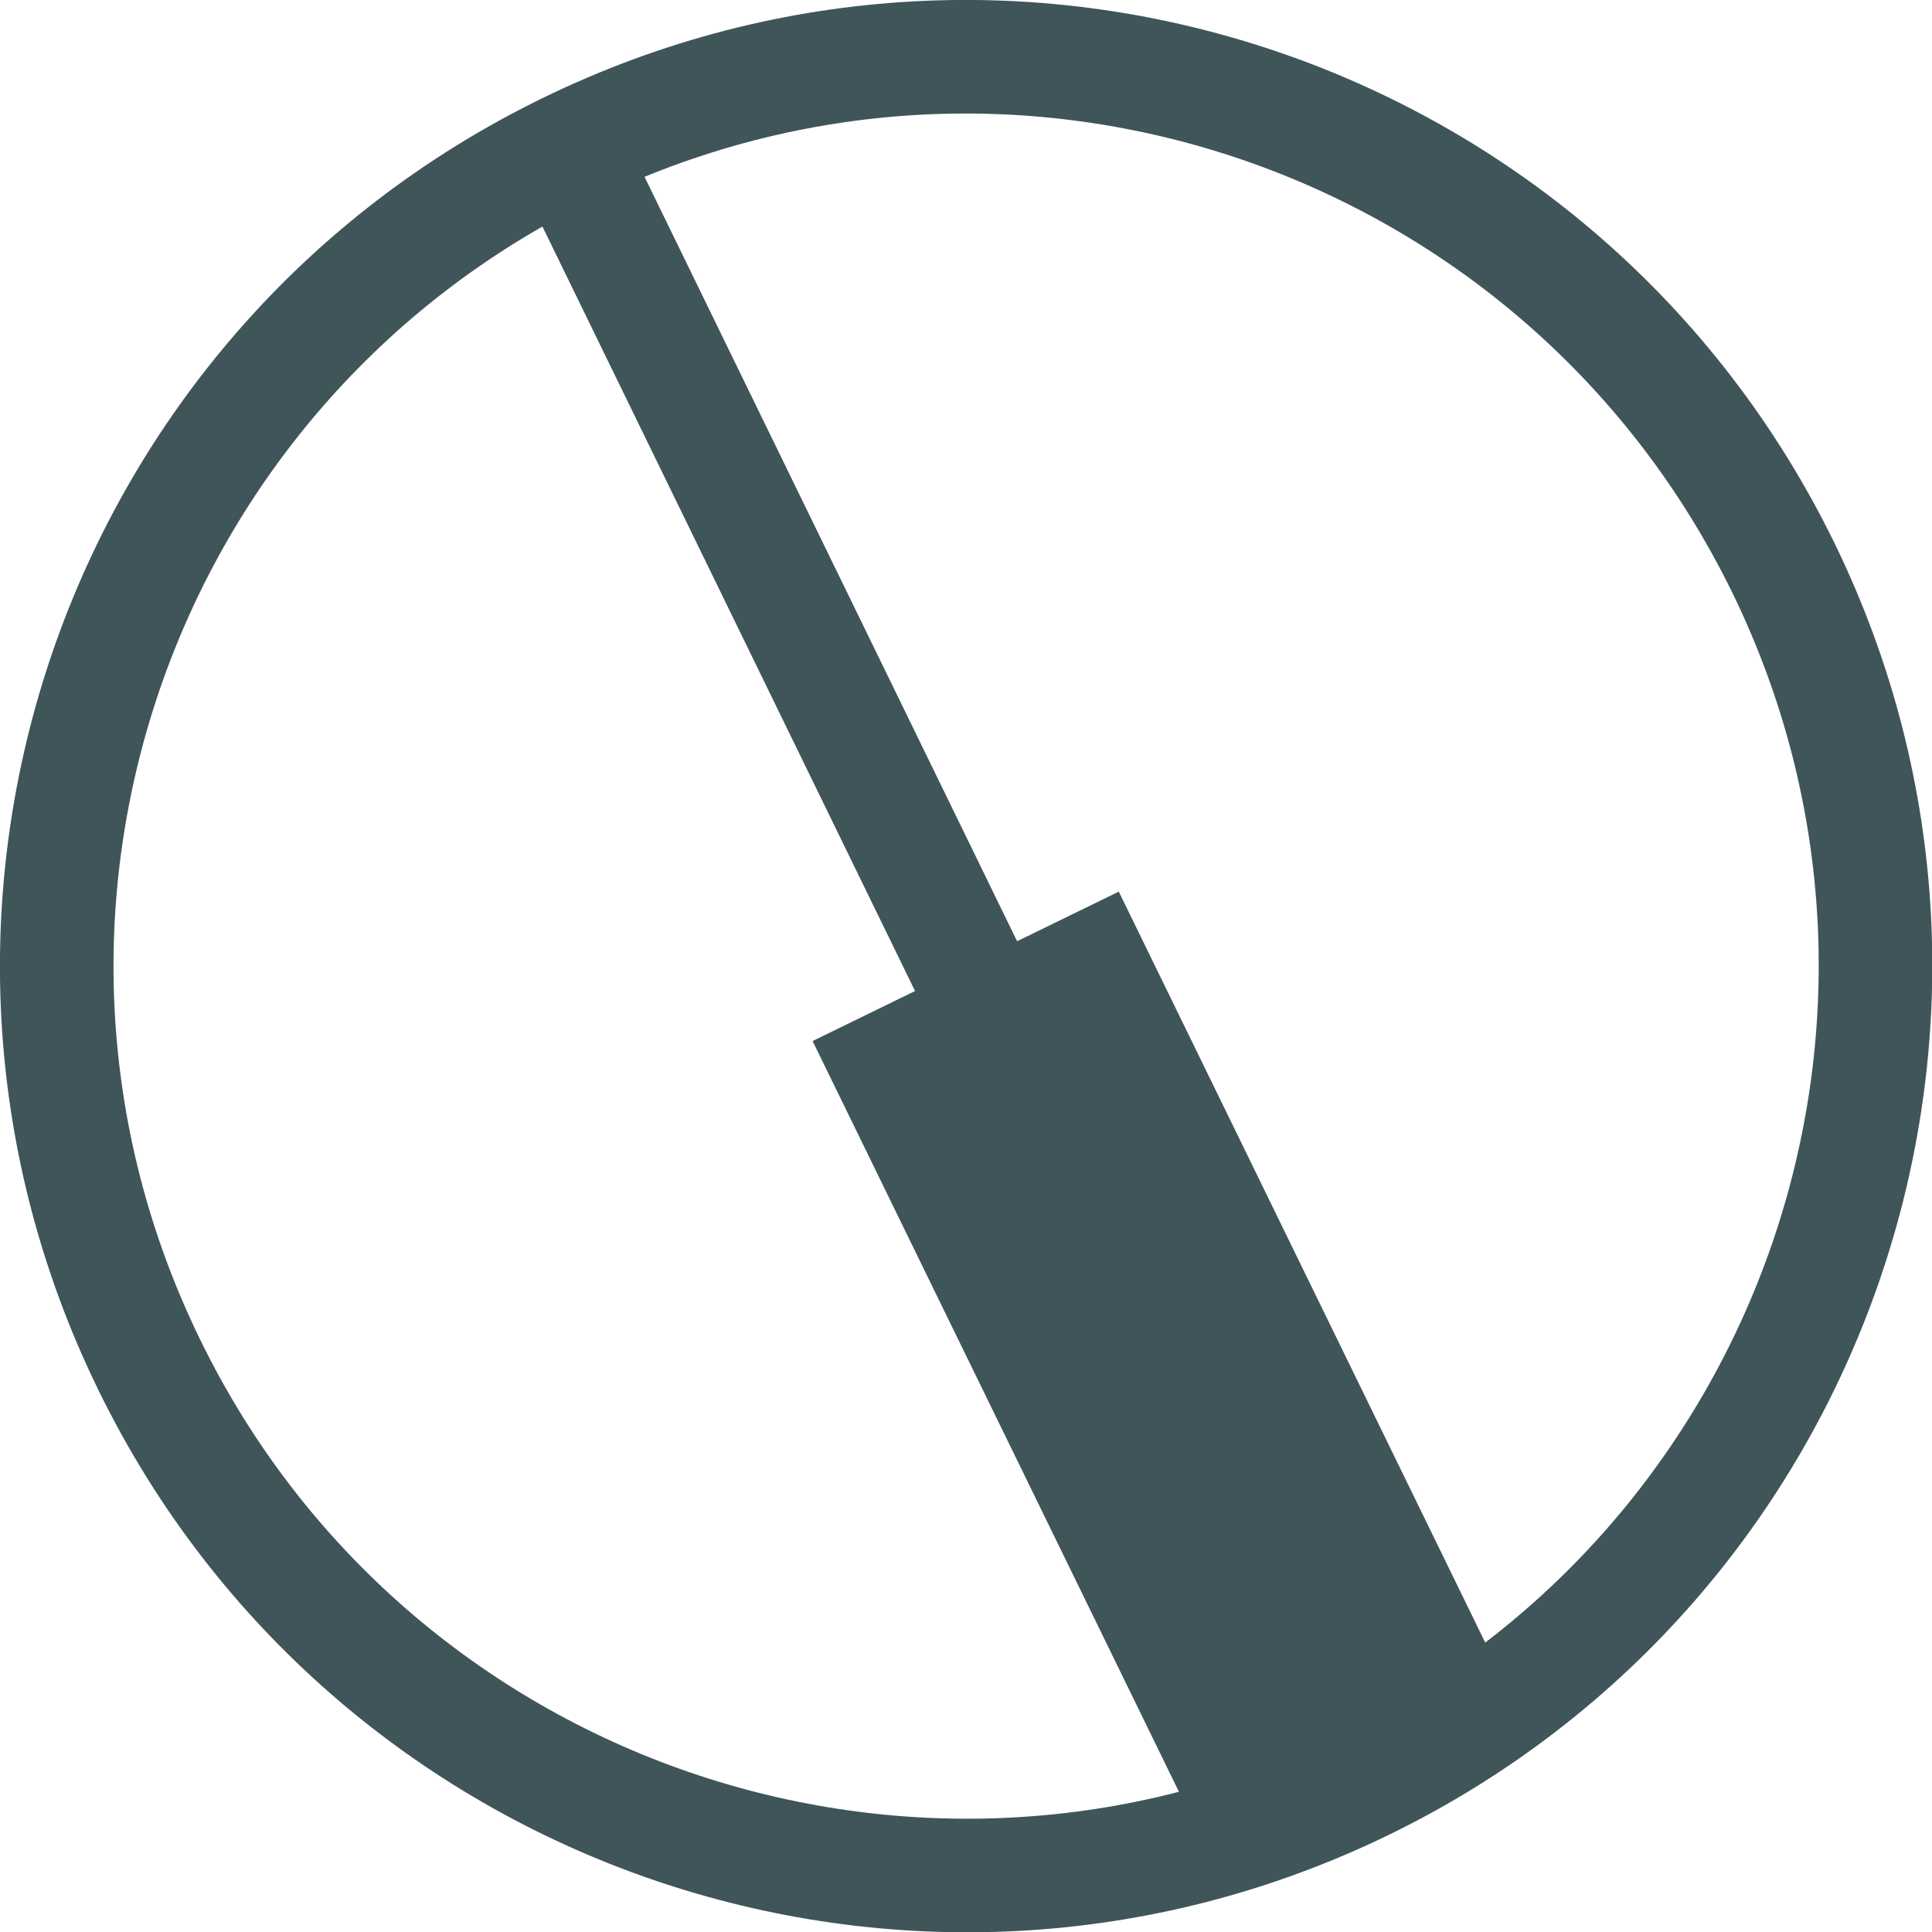
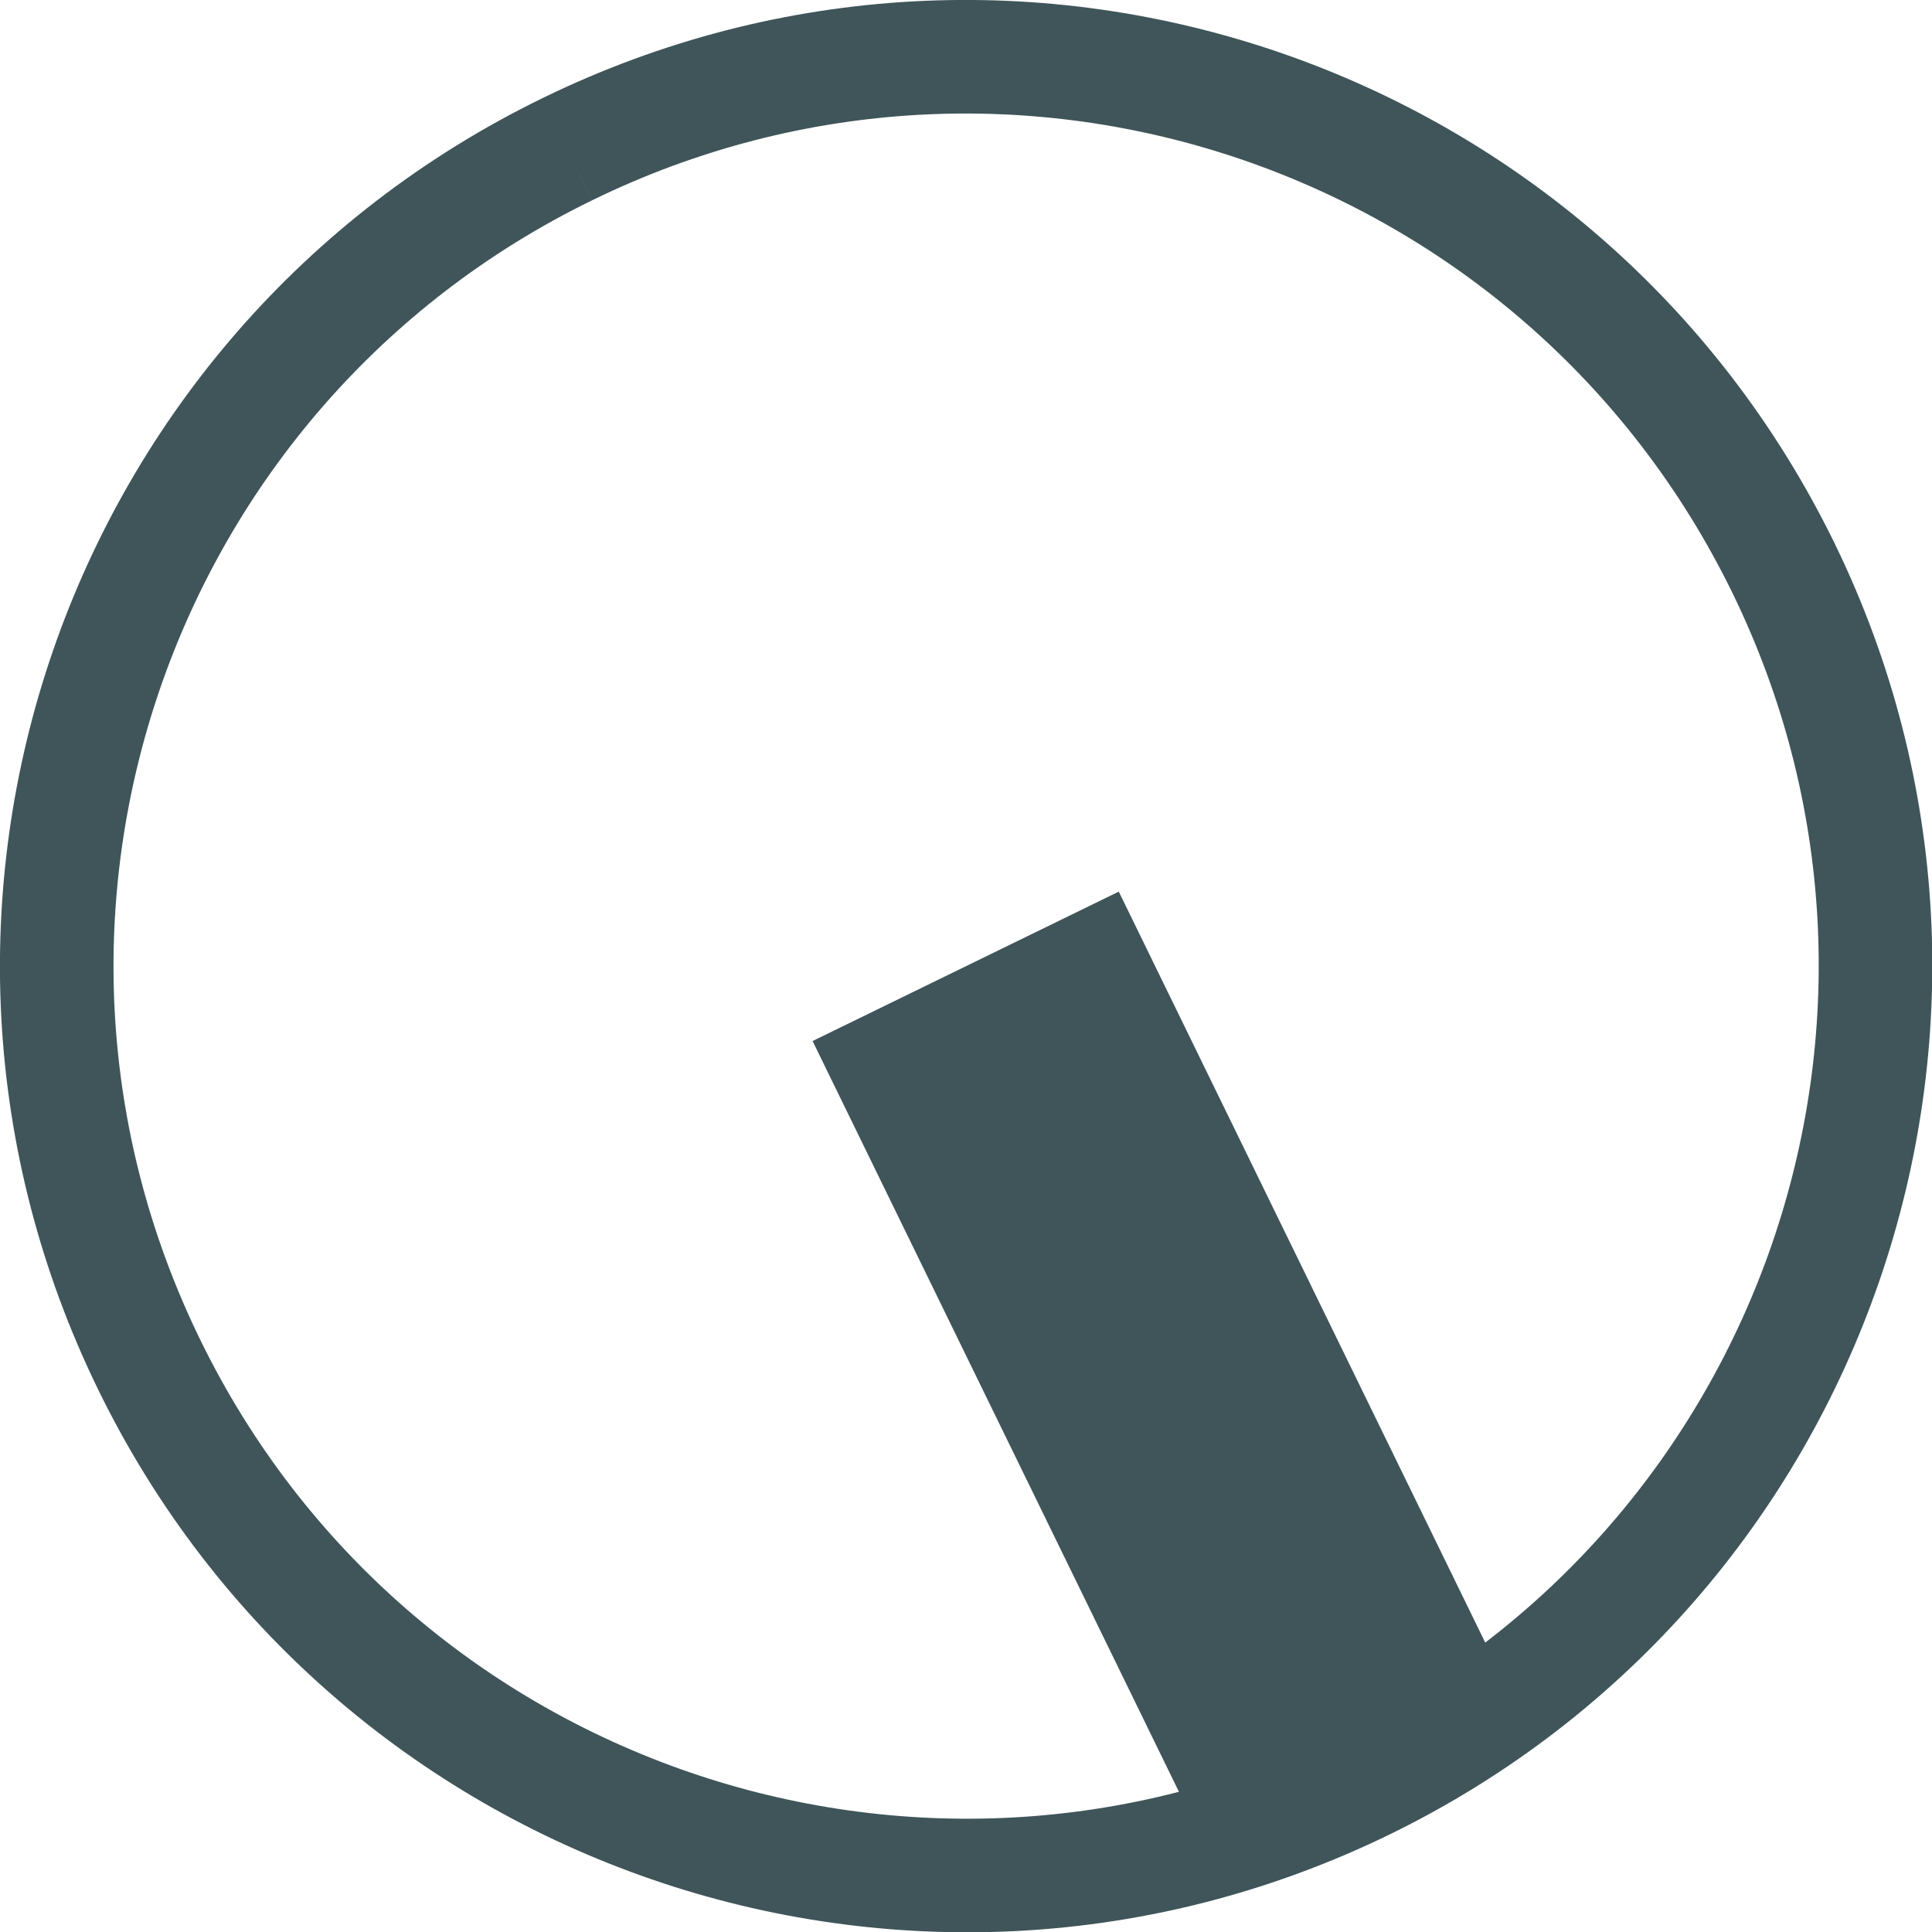
<svg xmlns="http://www.w3.org/2000/svg" xmlns:xlink="http://www.w3.org/1999/xlink" version="1.1" id="Layer_1" x="0px" y="0px" viewBox="0 0 29.77 29.77" style="enable-background:new 0 0 29.77 29.77;" xml:space="preserve">
  <style type="text/css">
	.st0{clip-path:url(#SVGID_00000094607293723066069470000004274777492725060021_);fill:none;stroke:#3F555A;stroke-width:1.75;}
	.st1{clip-path:url(#SVGID_00000094607293723066069470000004274777492725060021_);fill:none;stroke:#3F555A;stroke-width:5.25;}
</style>
  <g>
    <defs>
      <rect id="SVGID_1_" width="29.77" height="29.77" />
    </defs>
    <clipPath id="SVGID_00000035531888953843752240000013642483588547385763_">
      <use xlink:href="#SVGID_1_" style="overflow:visible;" />
    </clipPath>
-     <path style="clip-path:url(#SVGID_00000035531888953843752240000013642483588547385763_);fill:none;stroke:#3F555A;stroke-width:1.75;" d="   M8.74,2.3C1.79,5.69-1.1,14.07,2.3,21.03c3.39,6.95,11.78,9.84,18.73,6.45s9.84-11.78,6.45-18.73C24.08,1.79,15.7-1.1,8.74,2.3z" />
-     <line style="clip-path:url(#SVGID_00000035531888953843752240000013642483588547385763_);fill:none;stroke:#3F555A;stroke-width:1.75;" x1="20.97" y1="27.37" x2="8.8" y2="2.4" />
+     <path style="clip-path:url(#SVGID_00000035531888953843752240000013642483588547385763_);fill:none;stroke:#3F555A;stroke-width:1.75;" d="   M8.74,2.3C1.79,5.69-1.1,14.07,2.3,21.03c3.39,6.95,11.78,9.84,18.73,6.45s9.84-11.78,6.45-18.73C24.08,1.79,15.7-1.1,8.74,2.3" />
    <line style="clip-path:url(#SVGID_00000035531888953843752240000013642483588547385763_);fill:none;stroke:#3F555A;stroke-width:5.25;" x1="20.97" y1="27.37" x2="14.88" y2="14.89" />
  </g>
</svg>